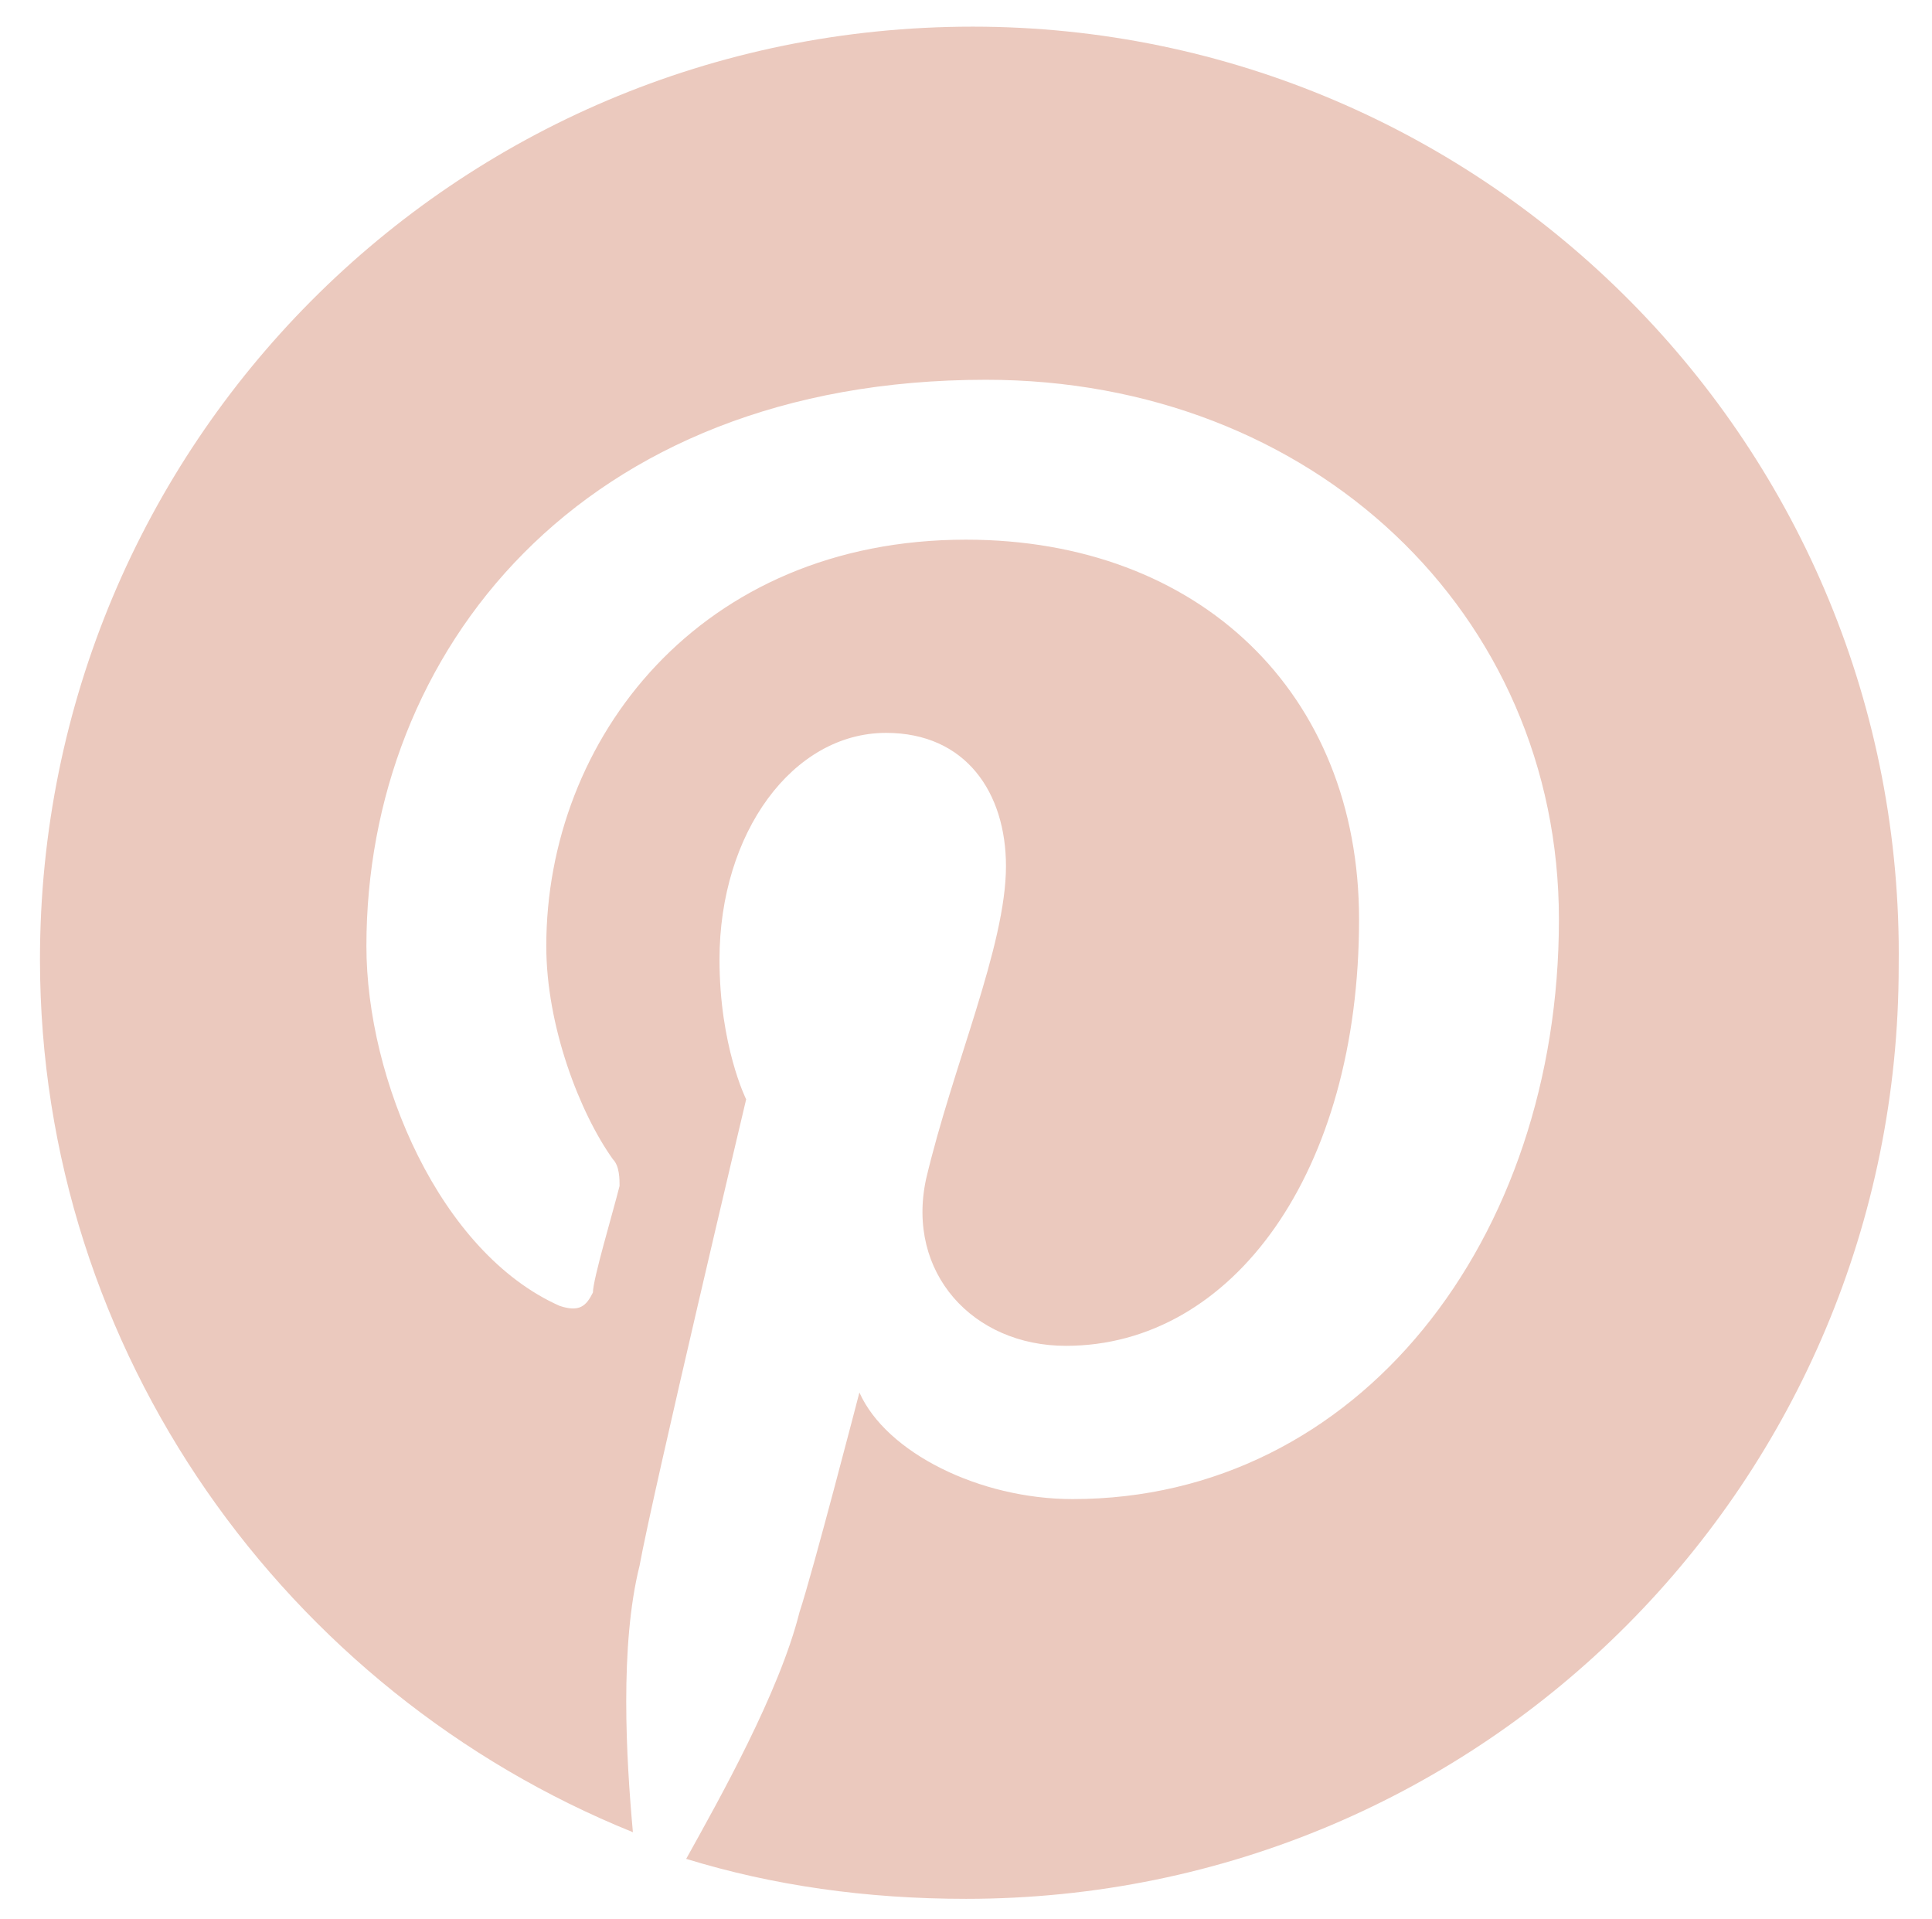
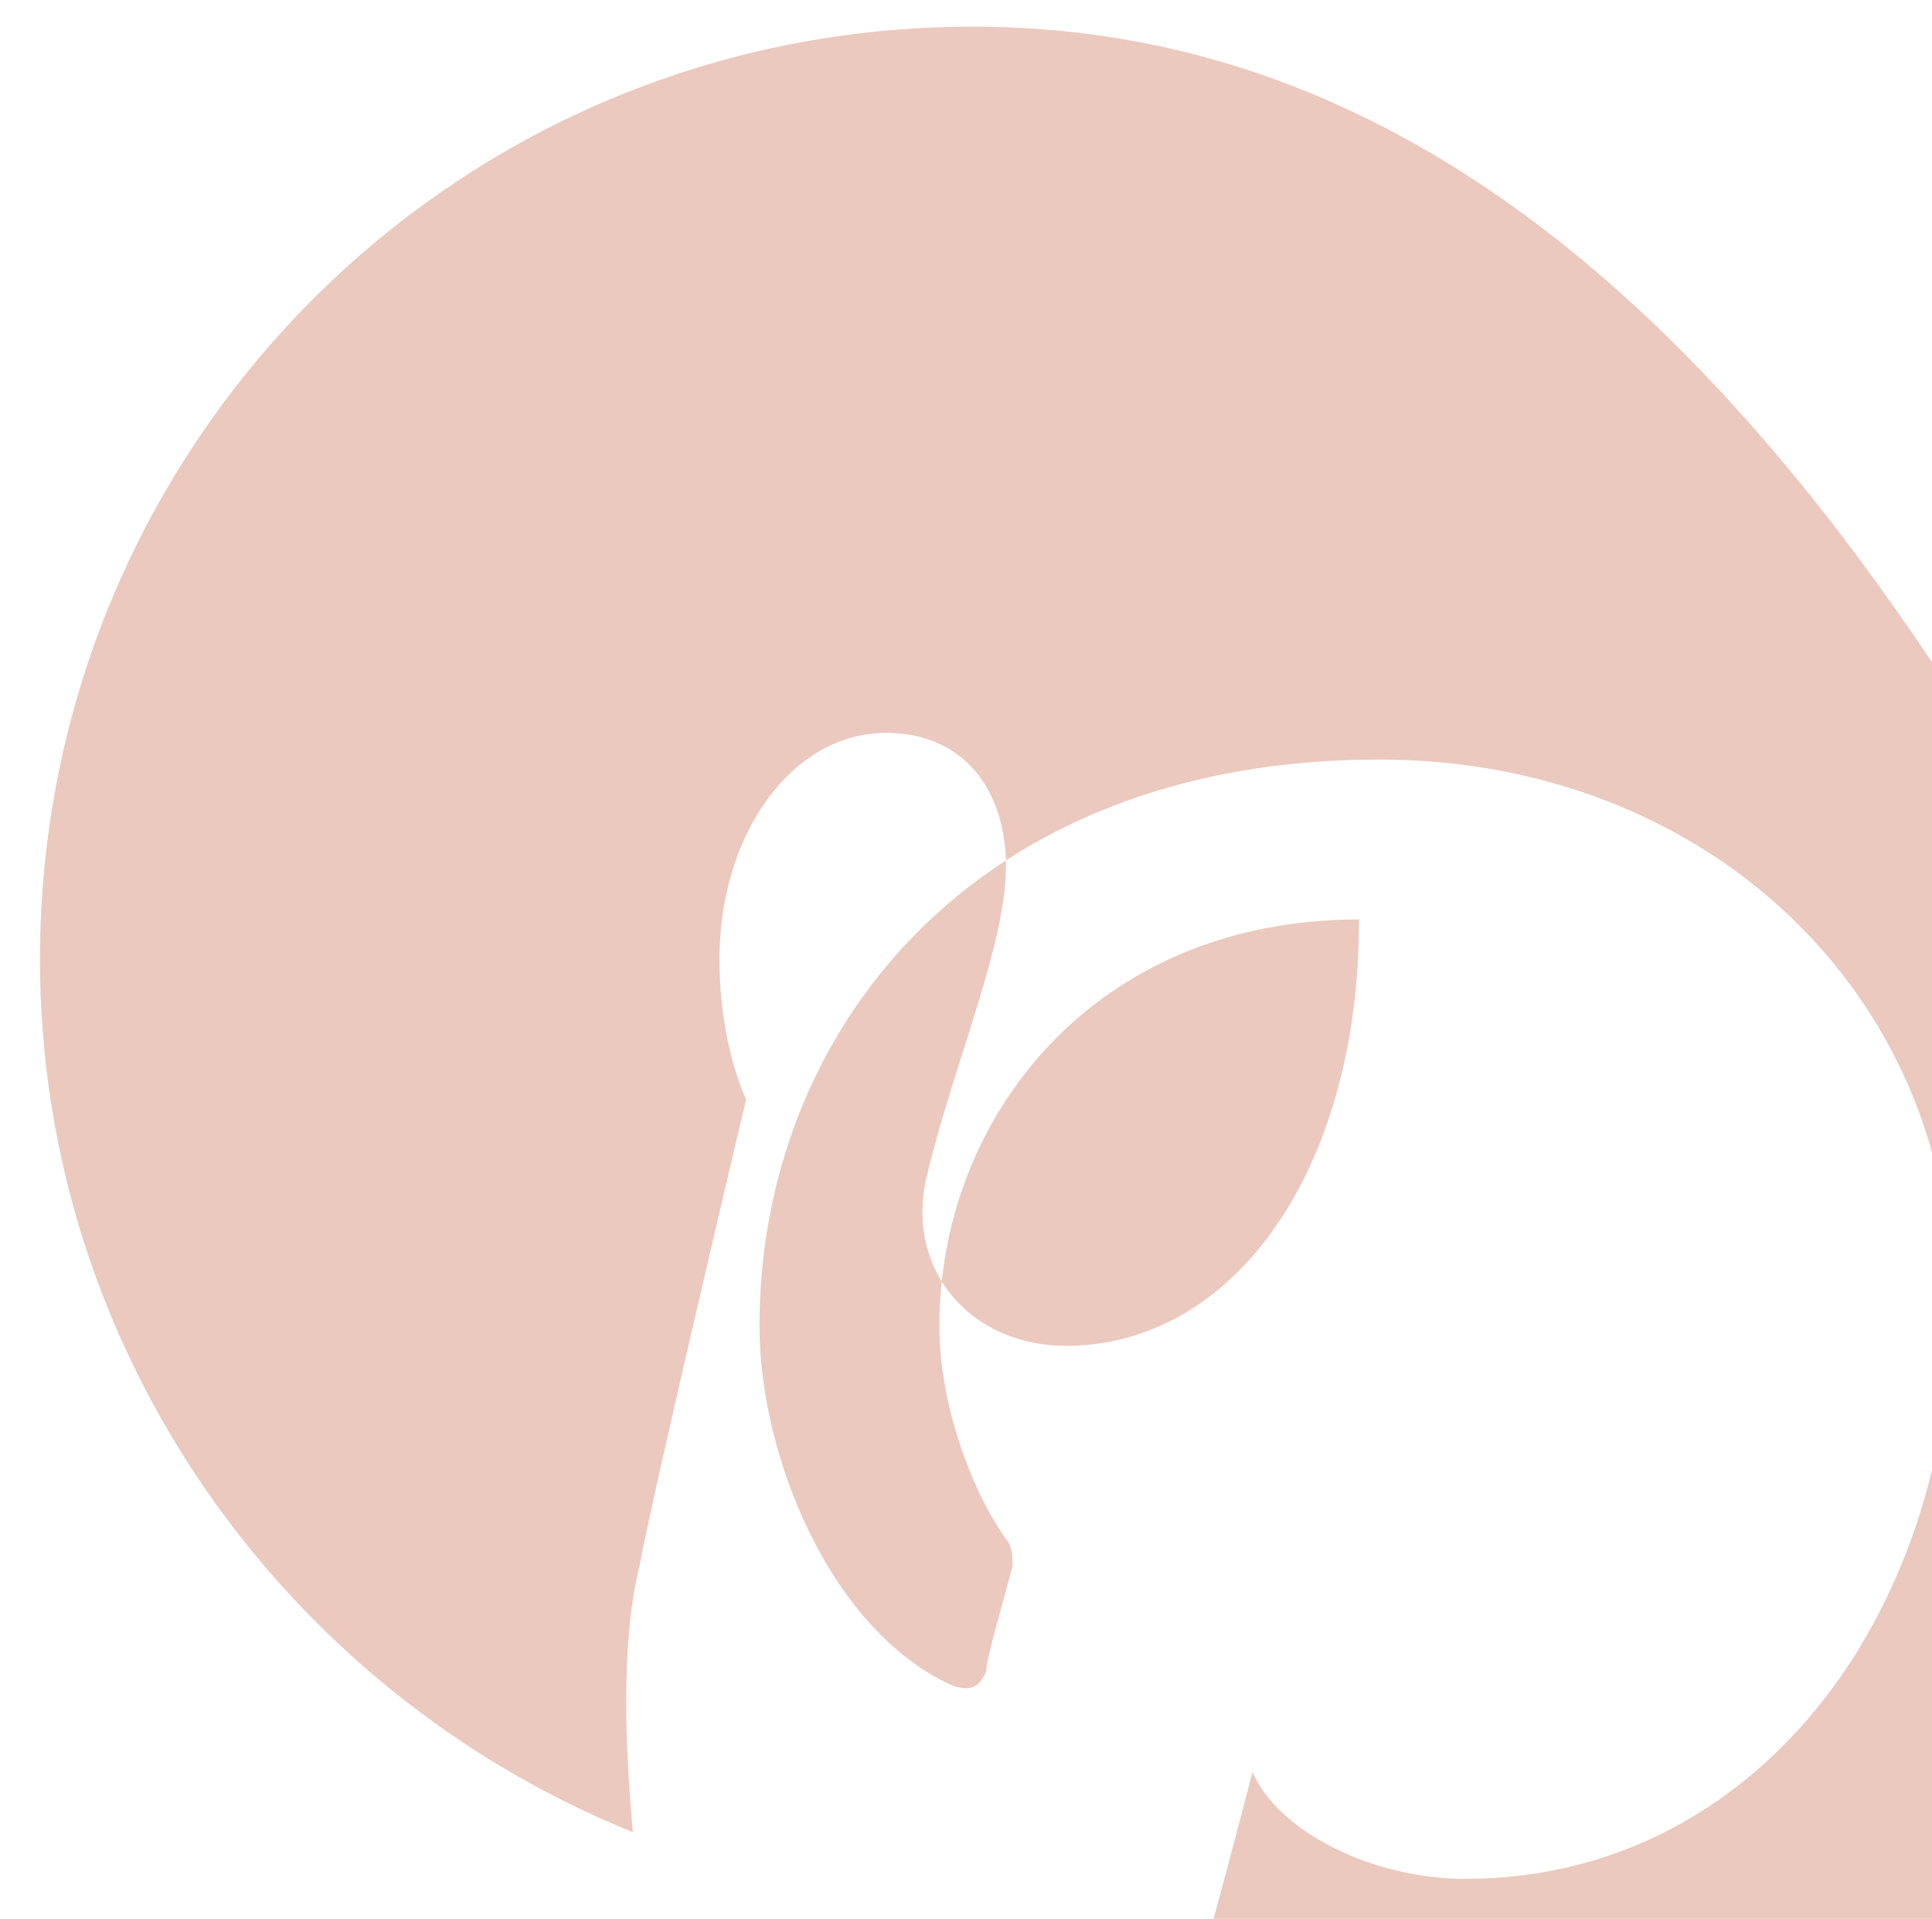
<svg xmlns="http://www.w3.org/2000/svg" version="1.1" id="Layer_1" x="0px" y="0px" viewBox="0 0 29 28.8" style="enable-background:new 0 0 29 28.8;" xml:space="preserve">
  <style type="text/css">
	.st0{fill:#EBC9BE;}
</style>
  <g id="art">
    <g>
      <g>
-         <path class="st0" d="M14.6,0.4c-7.8,0-14,6.3-14,14c0,5.9,3.7,11,8.9,13.1c-0.1-1.1-0.2-2.8,0.1-4c0.2-1.1,1.6-7,1.6-7     s-0.4-0.8-0.4-2.1c0-1.9,1.1-3.4,2.5-3.4c1.2,0,1.8,0.9,1.8,2c0,1.2-0.8,3-1.2,4.7c-0.3,1.4,0.7,2.5,2.1,2.5     c2.5,0,4.4-2.6,4.4-6.4c0-3.4-2.4-5.7-5.9-5.7c-4,0-6.3,3-6.3,6.1c0,1.2,0.5,2.5,1,3.2c0.1,0.1,0.1,0.3,0.1,0.4     c-0.1,0.4-0.4,1.4-0.4,1.6c-0.1,0.2-0.2,0.3-0.5,0.2c-1.8-0.8-2.9-3.4-2.9-5.4c0-4.4,3.2-8.5,9.3-8.5c4.9,0,8.6,3.5,8.6,8.1     c0,4.8-3,8.7-7.3,8.7c-1.4,0-2.8-0.7-3.2-1.6c0,0-0.7,2.7-0.9,3.3c-0.3,1.2-1.2,2.8-1.7,3.7c1.3,0.4,2.7,0.6,4.2,0.6     c7.8,0,14-6.3,14-14C28.6,6.7,22.3,0.4,14.6,0.4z" />
+         <path class="st0" d="M14.6,0.4c-7.8,0-14,6.3-14,14c0,5.9,3.7,11,8.9,13.1c-0.1-1.1-0.2-2.8,0.1-4c0.2-1.1,1.6-7,1.6-7     s-0.4-0.8-0.4-2.1c0-1.9,1.1-3.4,2.5-3.4c1.2,0,1.8,0.9,1.8,2c0,1.2-0.8,3-1.2,4.7c-0.3,1.4,0.7,2.5,2.1,2.5     c2.5,0,4.4-2.6,4.4-6.4c-4,0-6.3,3-6.3,6.1c0,1.2,0.5,2.5,1,3.2c0.1,0.1,0.1,0.3,0.1,0.4     c-0.1,0.4-0.4,1.4-0.4,1.6c-0.1,0.2-0.2,0.3-0.5,0.2c-1.8-0.8-2.9-3.4-2.9-5.4c0-4.4,3.2-8.5,9.3-8.5c4.9,0,8.6,3.5,8.6,8.1     c0,4.8-3,8.7-7.3,8.7c-1.4,0-2.8-0.7-3.2-1.6c0,0-0.7,2.7-0.9,3.3c-0.3,1.2-1.2,2.8-1.7,3.7c1.3,0.4,2.7,0.6,4.2,0.6     c7.8,0,14-6.3,14-14C28.6,6.7,22.3,0.4,14.6,0.4z" />
      </g>
    </g>
  </g>
</svg>